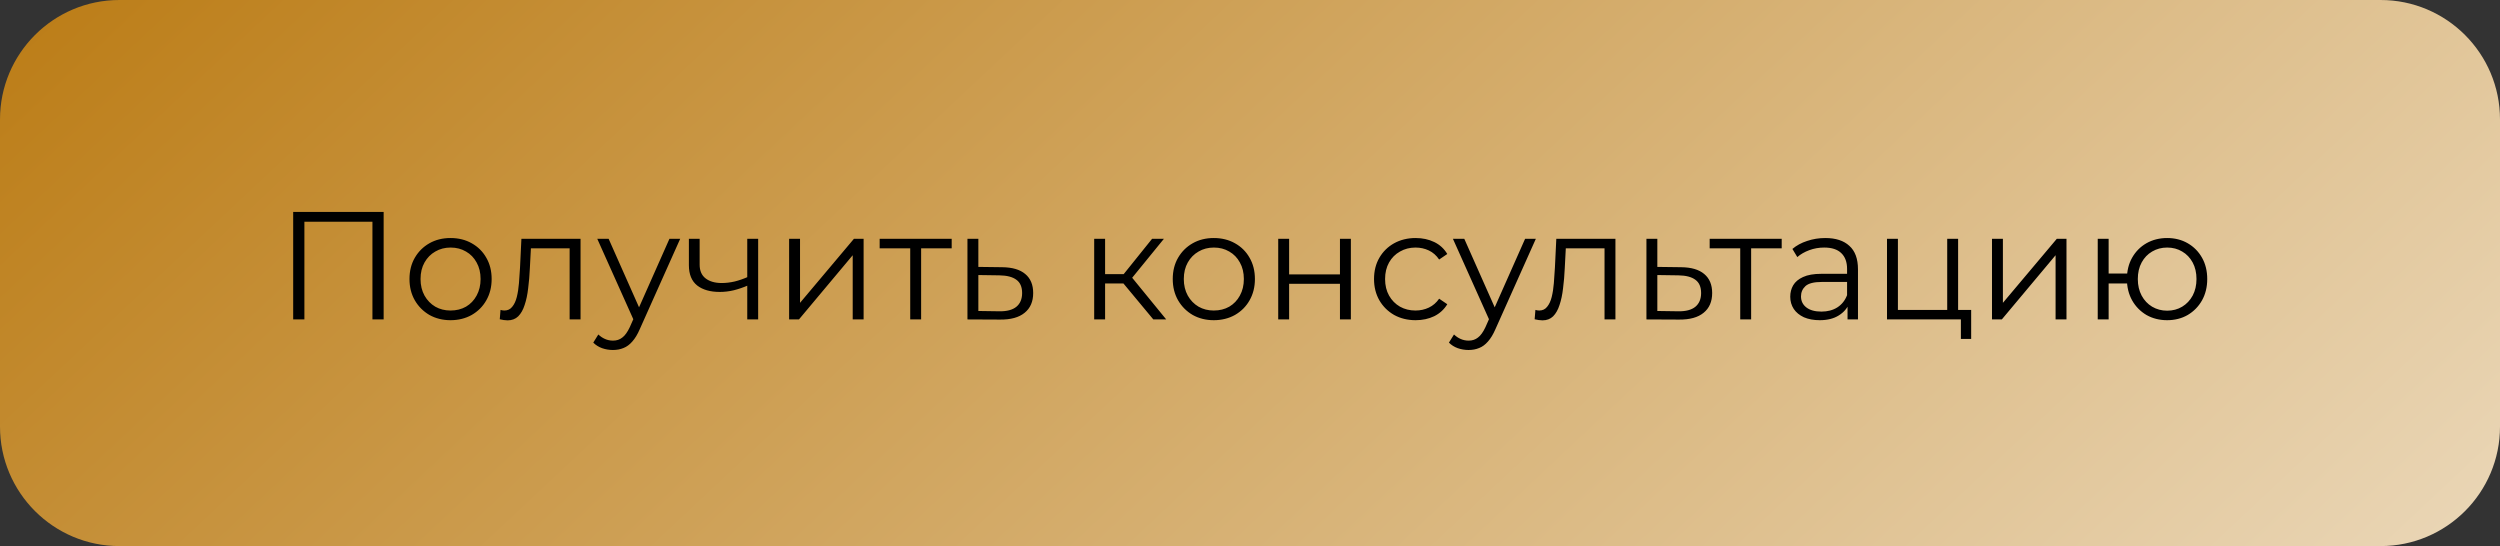
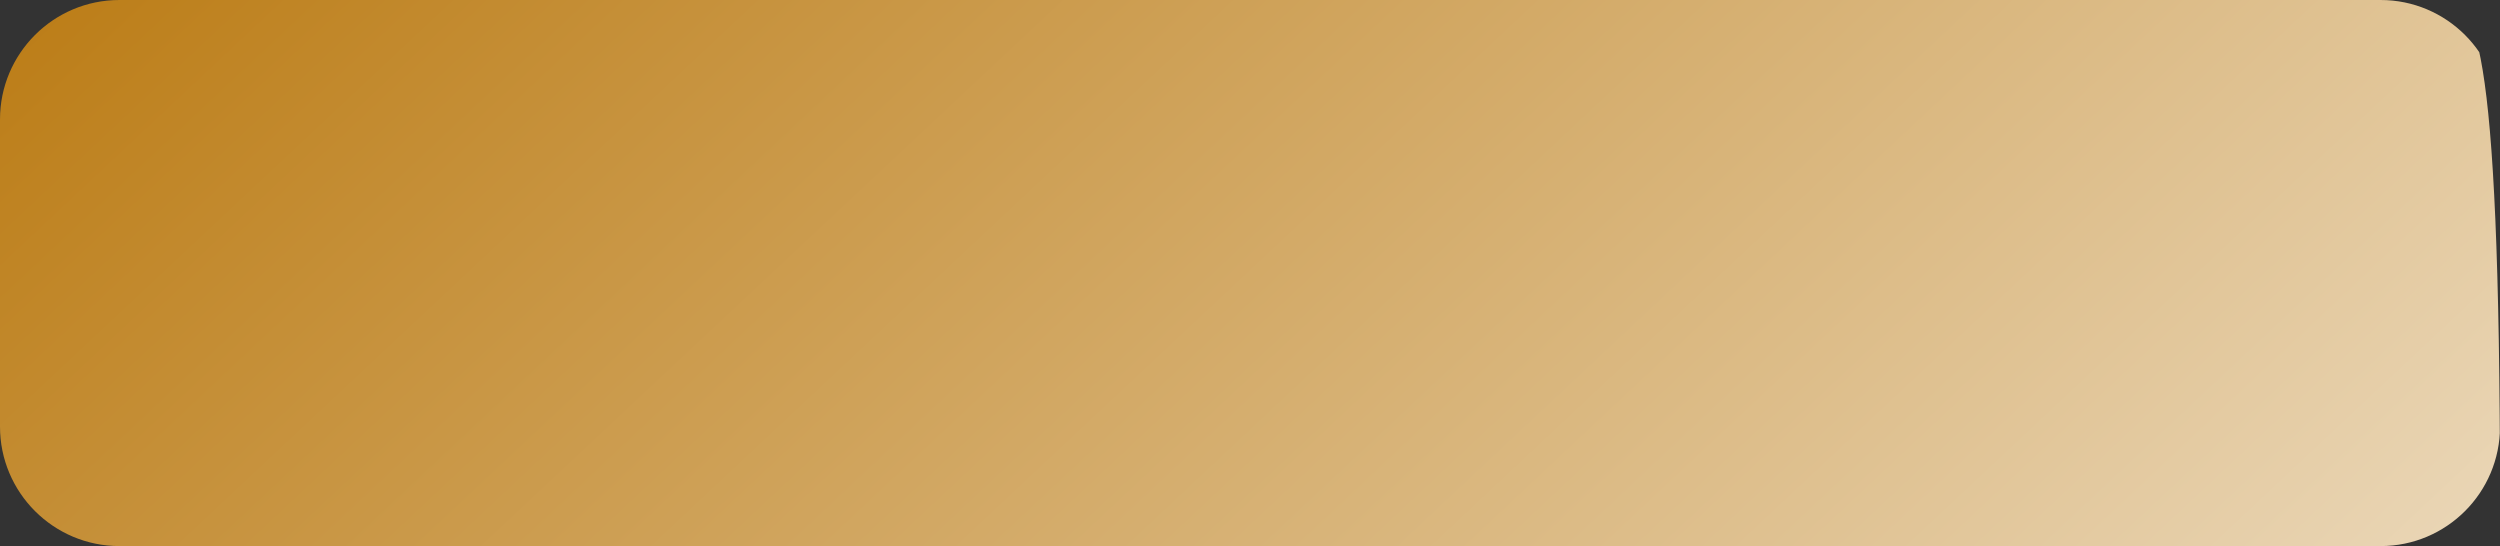
<svg xmlns="http://www.w3.org/2000/svg" width="293" height="64" viewBox="0 0 293 64" fill="none">
  <rect x="0" y="0" width="293" height="64" fill="#333333" stroke="none" />
  <g clip-path="url(#clip0_937_145)">
-     <path d="M286.079 0H6.921C3.099 0 0 2.421 0 5.408V58.592C0 61.579 3.099 64 6.921 64H286.079C289.901 64 293 61.579 293 58.592V5.408C293 2.421 289.901 0 286.079 0Z" fill="url(#paint0_linear_937_145)" />
-     <path d="M34.361 37.437V24.837H44.963V37.437H43.649V25.629L43.991 25.989H35.333L35.675 25.629V37.437H34.361ZM52.797 37.527C51.885 37.527 51.063 37.323 50.331 36.915C49.611 36.495 49.041 35.925 48.621 35.205C48.201 34.473 47.991 33.639 47.991 32.703C47.991 31.755 48.201 30.921 48.621 30.201C49.041 29.481 49.611 28.917 50.331 28.509C51.051 28.101 51.873 27.897 52.797 27.897C53.733 27.897 54.561 28.101 55.281 28.509C56.013 28.917 56.583 29.481 56.991 30.201C57.411 30.921 57.621 31.755 57.621 32.703C57.621 33.639 57.411 34.473 56.991 35.205C56.583 35.925 56.013 36.495 55.281 36.915C54.549 37.323 53.721 37.527 52.797 37.527ZM52.797 36.393C53.481 36.393 54.087 36.243 54.615 35.943C55.143 35.631 55.557 35.199 55.857 34.647C56.169 34.083 56.325 33.435 56.325 32.703C56.325 31.959 56.169 31.311 55.857 30.759C55.557 30.207 55.143 29.781 54.615 29.481C54.087 29.169 53.487 29.013 52.815 29.013C52.143 29.013 51.543 29.169 51.015 29.481C50.487 29.781 50.067 30.207 49.755 30.759C49.443 31.311 49.287 31.959 49.287 32.703C49.287 33.435 49.443 34.083 49.755 34.647C50.067 35.199 50.487 35.631 51.015 35.943C51.543 36.243 52.137 36.393 52.797 36.393ZM58.572 37.419L58.661 36.321C58.745 36.333 58.824 36.351 58.895 36.375C58.98 36.387 59.051 36.393 59.111 36.393C59.495 36.393 59.801 36.249 60.029 35.961C60.27 35.673 60.45 35.289 60.569 34.809C60.69 34.329 60.773 33.789 60.822 33.189C60.87 32.577 60.911 31.965 60.947 31.353L61.109 27.987H68.04V37.437H66.761V28.725L67.085 29.103H61.938L62.243 28.707L62.099 31.443C62.063 32.259 61.998 33.039 61.901 33.783C61.818 34.527 61.679 35.181 61.487 35.745C61.307 36.309 61.056 36.753 60.731 37.077C60.407 37.389 59.993 37.545 59.489 37.545C59.346 37.545 59.196 37.533 59.039 37.509C58.895 37.485 58.739 37.455 58.572 37.419ZM71.835 41.019C71.391 41.019 70.965 40.947 70.556 40.803C70.16 40.659 69.819 40.443 69.531 40.155L70.124 39.201C70.365 39.429 70.623 39.603 70.898 39.723C71.186 39.855 71.504 39.921 71.853 39.921C72.272 39.921 72.632 39.801 72.933 39.561C73.245 39.333 73.538 38.925 73.814 38.337L74.427 36.951L74.57 36.753L78.459 27.987H79.719L74.984 38.571C74.721 39.183 74.427 39.669 74.103 40.029C73.79 40.389 73.448 40.641 73.076 40.785C72.704 40.941 72.29 41.019 71.835 41.019ZM74.355 37.707L69.999 27.987H71.331L75.183 36.663L74.355 37.707ZM87.686 33.441C87.134 33.681 86.576 33.873 86.012 34.017C85.46 34.149 84.908 34.215 84.356 34.215C83.24 34.215 82.358 33.963 81.71 33.459C81.062 32.943 80.738 32.151 80.738 31.083V27.987H81.998V31.011C81.998 31.731 82.232 32.271 82.7 32.631C83.168 32.991 83.798 33.171 84.59 33.171C85.07 33.171 85.574 33.111 86.102 32.991C86.63 32.859 87.164 32.673 87.704 32.433L87.686 33.441ZM87.578 37.437V27.987H88.856V37.437H87.578ZM92.485 37.437V27.987H93.763V35.493L100.081 27.987H101.215V37.437H99.937V29.913L93.637 37.437H92.485ZM106.678 37.437V28.761L107.002 29.103H103.096V27.987H111.538V29.103H107.632L107.956 28.761V37.437H106.678ZM117.453 31.317C118.641 31.329 119.541 31.593 120.153 32.109C120.777 32.625 121.089 33.369 121.089 34.341C121.089 35.349 120.753 36.123 120.081 36.663C119.421 37.203 118.461 37.467 117.201 37.455L113.385 37.437V27.987H114.663V31.281L117.453 31.317ZM117.129 36.483C118.005 36.495 118.665 36.321 119.109 35.961C119.565 35.589 119.793 35.049 119.793 34.341C119.793 33.633 119.571 33.117 119.127 32.793C118.683 32.457 118.017 32.283 117.129 32.271L114.663 32.235V36.447L117.129 36.483ZM135.169 37.437L131.281 32.757L132.343 32.127L136.681 37.437H135.169ZM128.239 37.437V27.987H129.517V37.437H128.239ZM129.121 33.225V32.127H132.163V33.225H129.121ZM132.451 32.847L131.263 32.667L135.025 27.987H136.411L132.451 32.847ZM142.252 37.527C141.34 37.527 140.518 37.323 139.786 36.915C139.066 36.495 138.496 35.925 138.076 35.205C137.656 34.473 137.446 33.639 137.446 32.703C137.446 31.755 137.656 30.921 138.076 30.201C138.496 29.481 139.066 28.917 139.786 28.509C140.506 28.101 141.328 27.897 142.252 27.897C143.188 27.897 144.016 28.101 144.736 28.509C145.468 28.917 146.038 29.481 146.446 30.201C146.866 30.921 147.076 31.755 147.076 32.703C147.076 33.639 146.866 34.473 146.446 35.205C146.038 35.925 145.468 36.495 144.736 36.915C144.004 37.323 143.176 37.527 142.252 37.527ZM142.252 36.393C142.936 36.393 143.542 36.243 144.07 35.943C144.598 35.631 145.012 35.199 145.312 34.647C145.624 34.083 145.78 33.435 145.78 32.703C145.78 31.959 145.624 31.311 145.312 30.759C145.012 30.207 144.598 29.781 144.07 29.481C143.542 29.169 142.942 29.013 142.27 29.013C141.598 29.013 140.998 29.169 140.47 29.481C139.942 29.781 139.522 30.207 139.21 30.759C138.898 31.311 138.742 31.959 138.742 32.703C138.742 33.435 138.898 34.083 139.21 34.647C139.522 35.199 139.942 35.631 140.47 35.943C140.998 36.243 141.592 36.393 142.252 36.393ZM149.807 37.437V27.987H151.085V32.163H157.043V27.987H158.321V37.437H157.043V33.261H151.085V37.437H149.807ZM165.914 37.527C164.978 37.527 164.138 37.323 163.394 36.915C162.662 36.495 162.086 35.925 161.666 35.205C161.246 34.473 161.036 33.639 161.036 32.703C161.036 31.755 161.246 30.921 161.666 30.201C162.086 29.481 162.662 28.917 163.394 28.509C164.138 28.101 164.978 27.897 165.914 27.897C166.718 27.897 167.444 28.053 168.092 28.365C168.74 28.677 169.25 29.145 169.622 29.769L168.668 30.417C168.344 29.937 167.942 29.583 167.462 29.355C166.982 29.127 166.46 29.013 165.896 29.013C165.224 29.013 164.618 29.169 164.078 29.481C163.538 29.781 163.112 30.207 162.8 30.759C162.488 31.311 162.332 31.959 162.332 32.703C162.332 33.447 162.488 34.095 162.8 34.647C163.112 35.199 163.538 35.631 164.078 35.943C164.618 36.243 165.224 36.393 165.896 36.393C166.46 36.393 166.982 36.279 167.462 36.051C167.942 35.823 168.344 35.475 168.668 35.007L169.622 35.655C169.25 36.267 168.74 36.735 168.092 37.059C167.444 37.371 166.718 37.527 165.914 37.527ZM172.118 41.019C171.674 41.019 171.248 40.947 170.84 40.803C170.444 40.659 170.102 40.443 169.814 40.155L170.408 39.201C170.648 39.429 170.906 39.603 171.182 39.723C171.47 39.855 171.788 39.921 172.136 39.921C172.556 39.921 172.916 39.801 173.216 39.561C173.528 39.333 173.822 38.925 174.098 38.337L174.71 36.951L174.854 36.753L178.742 27.987H180.002L175.268 38.571C175.004 39.183 174.71 39.669 174.386 40.029C174.074 40.389 173.732 40.641 173.36 40.785C172.988 40.941 172.574 41.019 172.118 41.019ZM174.638 37.707L170.282 27.987H171.614L175.466 36.663L174.638 37.707ZM179.861 37.419L179.951 36.321C180.035 36.333 180.113 36.351 180.185 36.375C180.269 36.387 180.341 36.393 180.401 36.393C180.785 36.393 181.091 36.249 181.319 35.961C181.559 35.673 181.739 35.289 181.859 34.809C181.979 34.329 182.063 33.789 182.111 33.189C182.159 32.577 182.201 31.965 182.237 31.353L182.399 27.987H189.329V37.437H188.051V28.725L188.375 29.103H183.227L183.533 28.707L183.389 31.443C183.353 32.259 183.287 33.039 183.191 33.783C183.107 34.527 182.969 35.181 182.777 35.745C182.597 36.309 182.345 36.753 182.021 37.077C181.697 37.389 181.283 37.545 180.779 37.545C180.635 37.545 180.485 37.533 180.329 37.509C180.185 37.485 180.029 37.455 179.861 37.419ZM197.03 31.317C198.218 31.329 199.118 31.593 199.73 32.109C200.354 32.625 200.666 33.369 200.666 34.341C200.666 35.349 200.33 36.123 199.658 36.663C198.998 37.203 198.038 37.467 196.778 37.455L192.962 37.437V27.987H194.24V31.281L197.03 31.317ZM196.706 36.483C197.582 36.495 198.242 36.321 198.686 35.961C199.142 35.589 199.37 35.049 199.37 34.341C199.37 33.633 199.148 33.117 198.704 32.793C198.26 32.457 197.594 32.283 196.706 32.271L194.24 32.235V36.447L196.706 36.483ZM203.955 37.437V28.761L204.279 29.103H200.373V27.987H208.815V29.103H204.909L205.233 28.761V37.437H203.955ZM216.531 37.437V35.349L216.477 35.007V31.515C216.477 30.711 216.249 30.093 215.793 29.661C215.349 29.229 214.683 29.013 213.795 29.013C213.183 29.013 212.601 29.115 212.049 29.319C211.497 29.523 211.029 29.793 210.645 30.129L210.069 29.175C210.549 28.767 211.125 28.455 211.797 28.239C212.469 28.011 213.177 27.897 213.921 27.897C215.145 27.897 216.087 28.203 216.747 28.815C217.419 29.415 217.755 30.333 217.755 31.569V37.437H216.531ZM213.273 37.527C212.565 37.527 211.947 37.413 211.419 37.185C210.903 36.945 210.507 36.621 210.231 36.213C209.955 35.793 209.817 35.313 209.817 34.773C209.817 34.281 209.931 33.837 210.159 33.441C210.399 33.033 210.783 32.709 211.311 32.469C211.851 32.217 212.571 32.091 213.471 32.091H216.729V33.045H213.507C212.595 33.045 211.959 33.207 211.599 33.531C211.251 33.855 211.077 34.257 211.077 34.737C211.077 35.277 211.287 35.709 211.707 36.033C212.127 36.357 212.715 36.519 213.471 36.519C214.191 36.519 214.809 36.357 215.325 36.033C215.853 35.697 216.237 35.217 216.477 34.593L216.765 35.475C216.525 36.099 216.105 36.597 215.505 36.969C214.917 37.341 214.173 37.527 213.273 37.527ZM221.157 37.437V27.987H222.435V36.321H228.213V27.987H229.491V37.437H221.157ZM229.815 39.723V37.329L230.139 37.437H228.213V36.321H231.021V39.723H229.815ZM233.462 37.437V27.987H234.74V35.493L241.058 27.987H242.192V37.437H240.914V29.913L234.614 37.437H233.462ZM245.854 37.437V27.987H247.132V32.055H250.012V33.225H247.132V37.437H245.854ZM253.99 37.527C253.09 37.527 252.28 37.323 251.56 36.915C250.852 36.495 250.294 35.925 249.886 35.205C249.478 34.473 249.274 33.639 249.274 32.703C249.274 31.755 249.478 30.921 249.886 30.201C250.294 29.481 250.852 28.917 251.56 28.509C252.28 28.101 253.09 27.897 253.99 27.897C254.89 27.897 255.694 28.101 256.402 28.509C257.11 28.917 257.668 29.481 258.076 30.201C258.484 30.921 258.688 31.755 258.688 32.703C258.688 33.639 258.484 34.473 258.076 35.205C257.668 35.925 257.11 36.495 256.402 36.915C255.694 37.323 254.89 37.527 253.99 37.527ZM253.99 36.411C254.65 36.411 255.238 36.255 255.754 35.943C256.27 35.631 256.678 35.199 256.978 34.647C257.278 34.083 257.428 33.435 257.428 32.703C257.428 31.959 257.278 31.311 256.978 30.759C256.678 30.207 256.27 29.781 255.754 29.481C255.238 29.169 254.65 29.013 253.99 29.013C253.342 29.013 252.754 29.169 252.226 29.481C251.71 29.781 251.302 30.207 251.002 30.759C250.702 31.311 250.552 31.959 250.552 32.703C250.552 33.435 250.702 34.083 251.002 34.647C251.302 35.199 251.71 35.631 252.226 35.943C252.754 36.255 253.342 36.411 253.99 36.411Z" fill="black" />
+     <path d="M286.079 0H6.921C3.099 0 0 2.421 0 5.408V58.592C0 61.579 3.099 64 6.921 64H286.079C289.901 64 293 61.579 293 58.592C293 2.421 289.901 0 286.079 0Z" fill="url(#paint0_linear_937_145)" />
  </g>
  <defs>
    <linearGradient id="paint0_linear_937_145" x1="4.05298e-05" y1="-64" x2="275.282" y2="229.567" gradientUnits="userSpaceOnUse">
      <stop offset="0.034" stop-color="#B57000" />
      <stop offset="1" stop-color="white" />
    </linearGradient>
    <clipPath id="clip0_937_145">
      <path d="M0 14C0 6.268 6.268 0 14 0H279C286.732 0 293 6.268 293 14V50C293 57.732 286.732 64 279 64H14C6.268 64 0 57.732 0 50V14Z" fill="white" />
    </clipPath>
  </defs>
</svg>